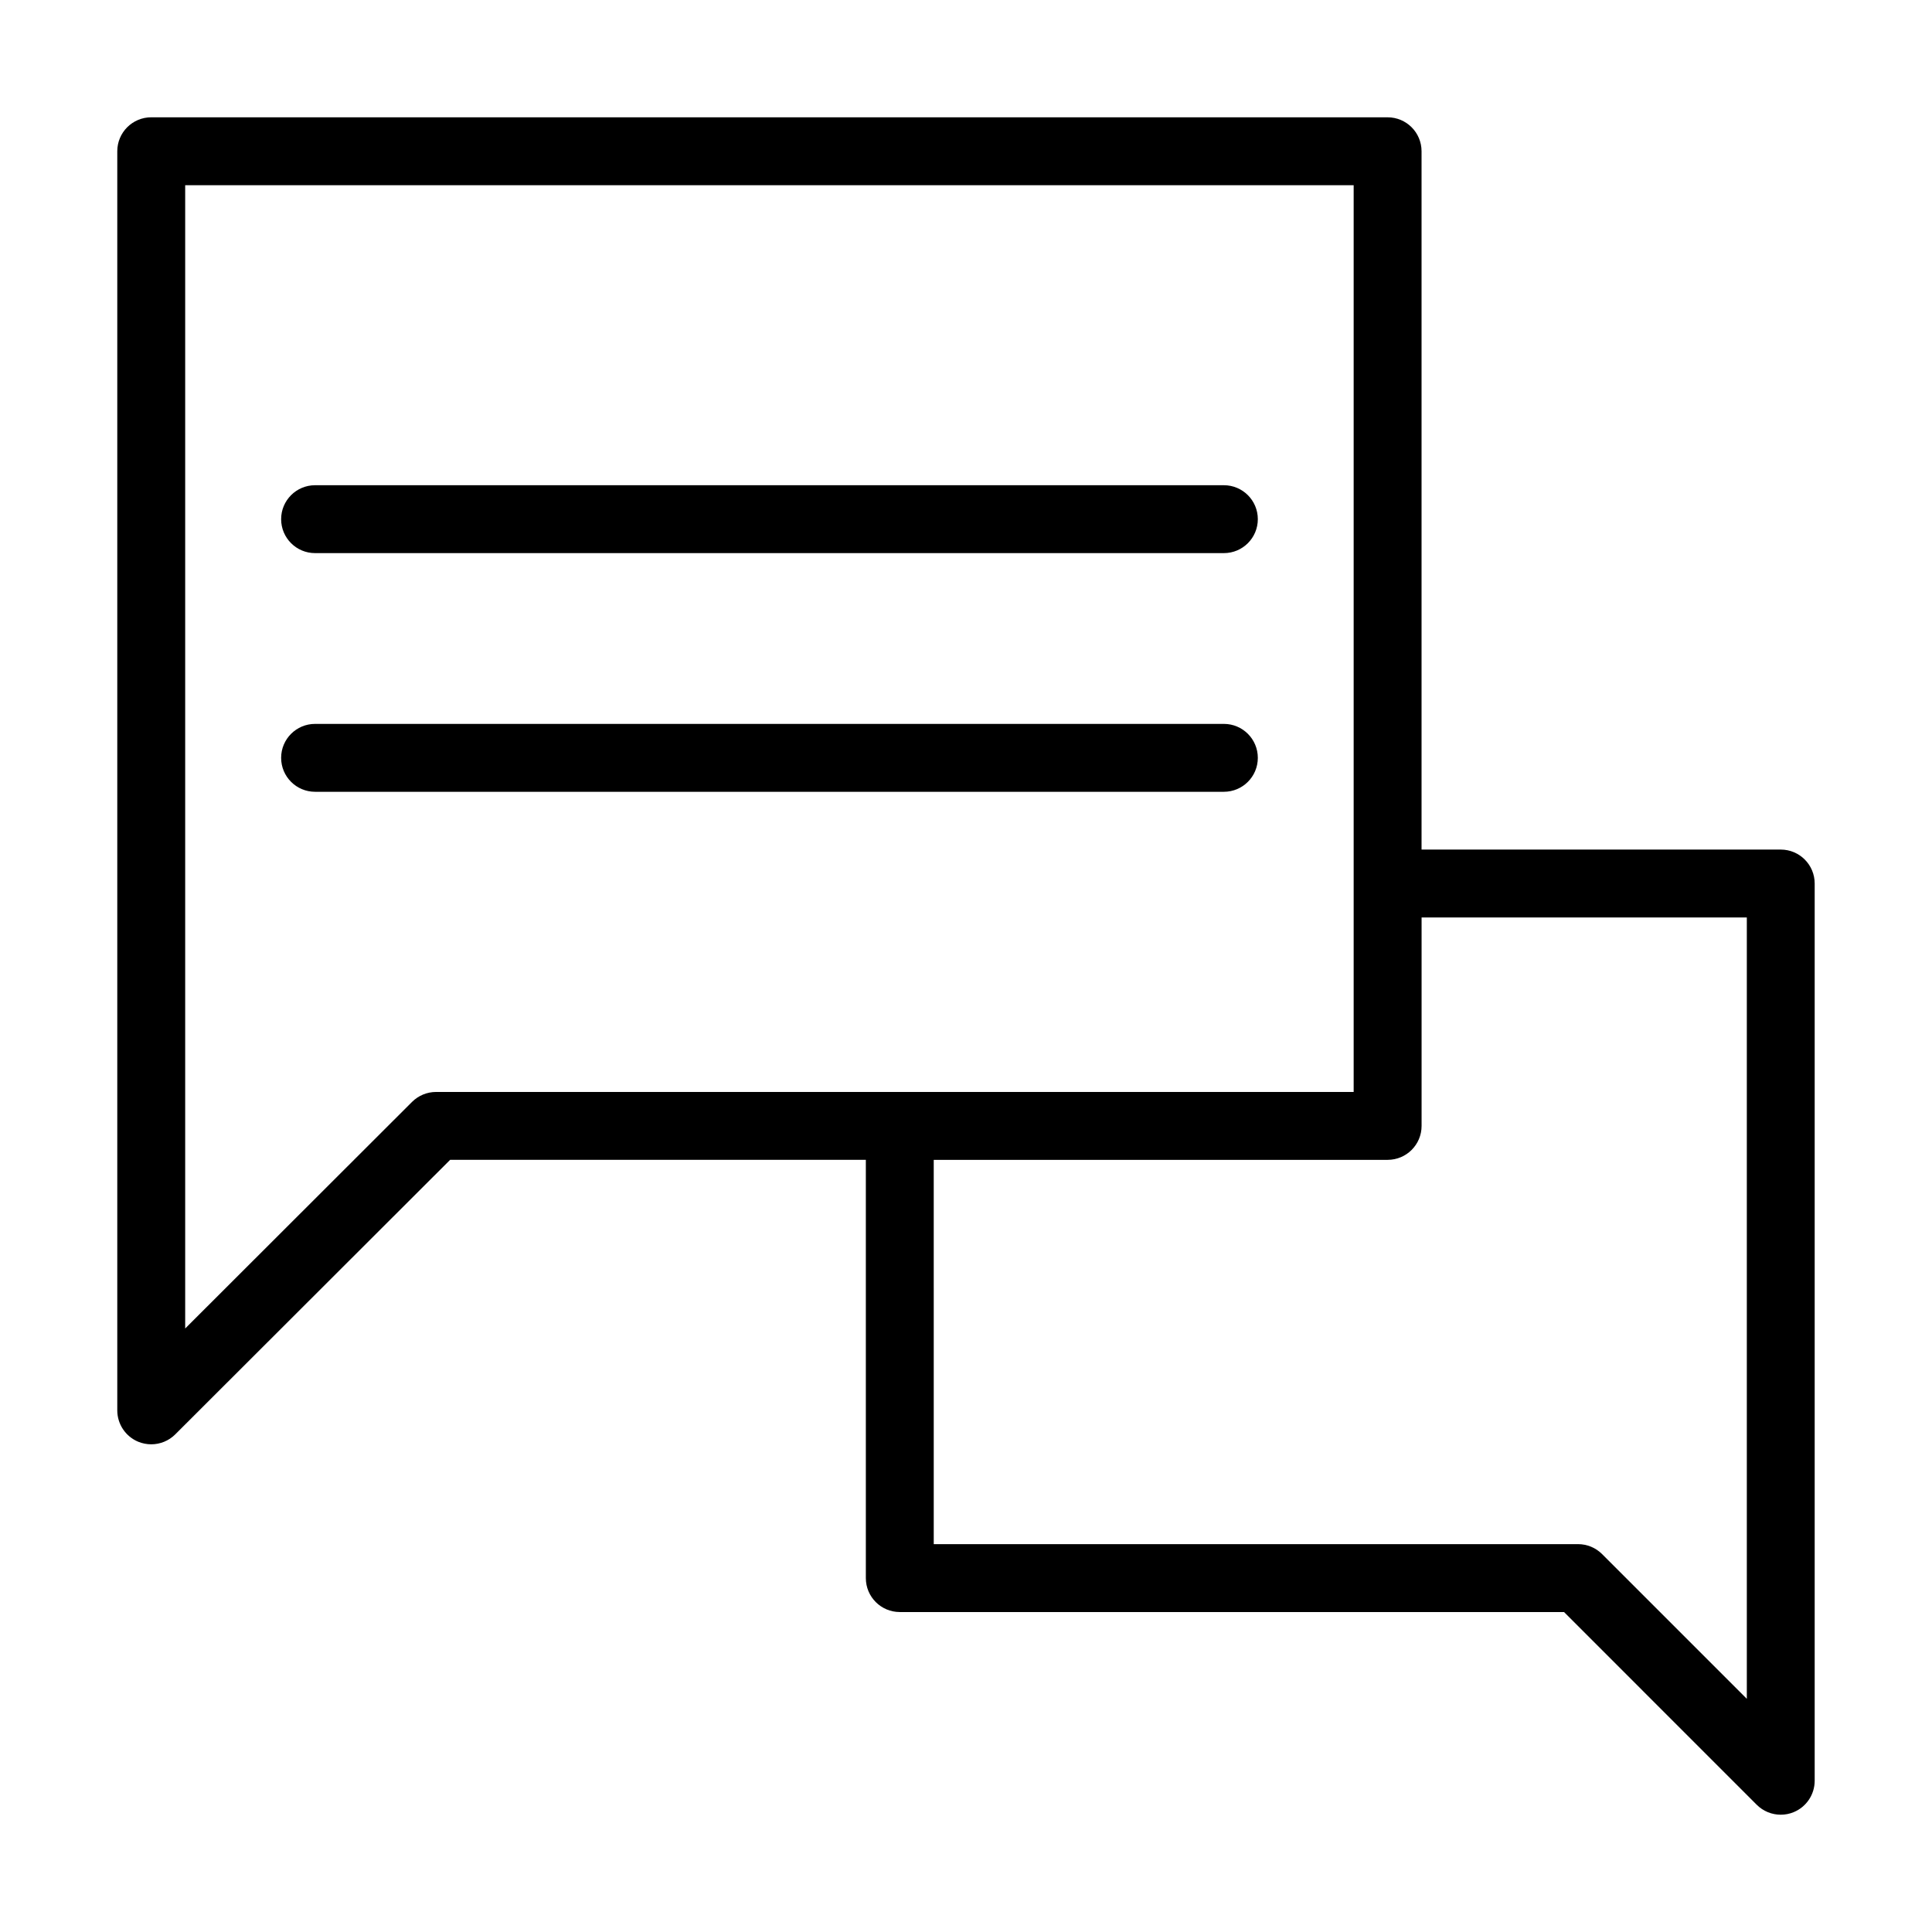
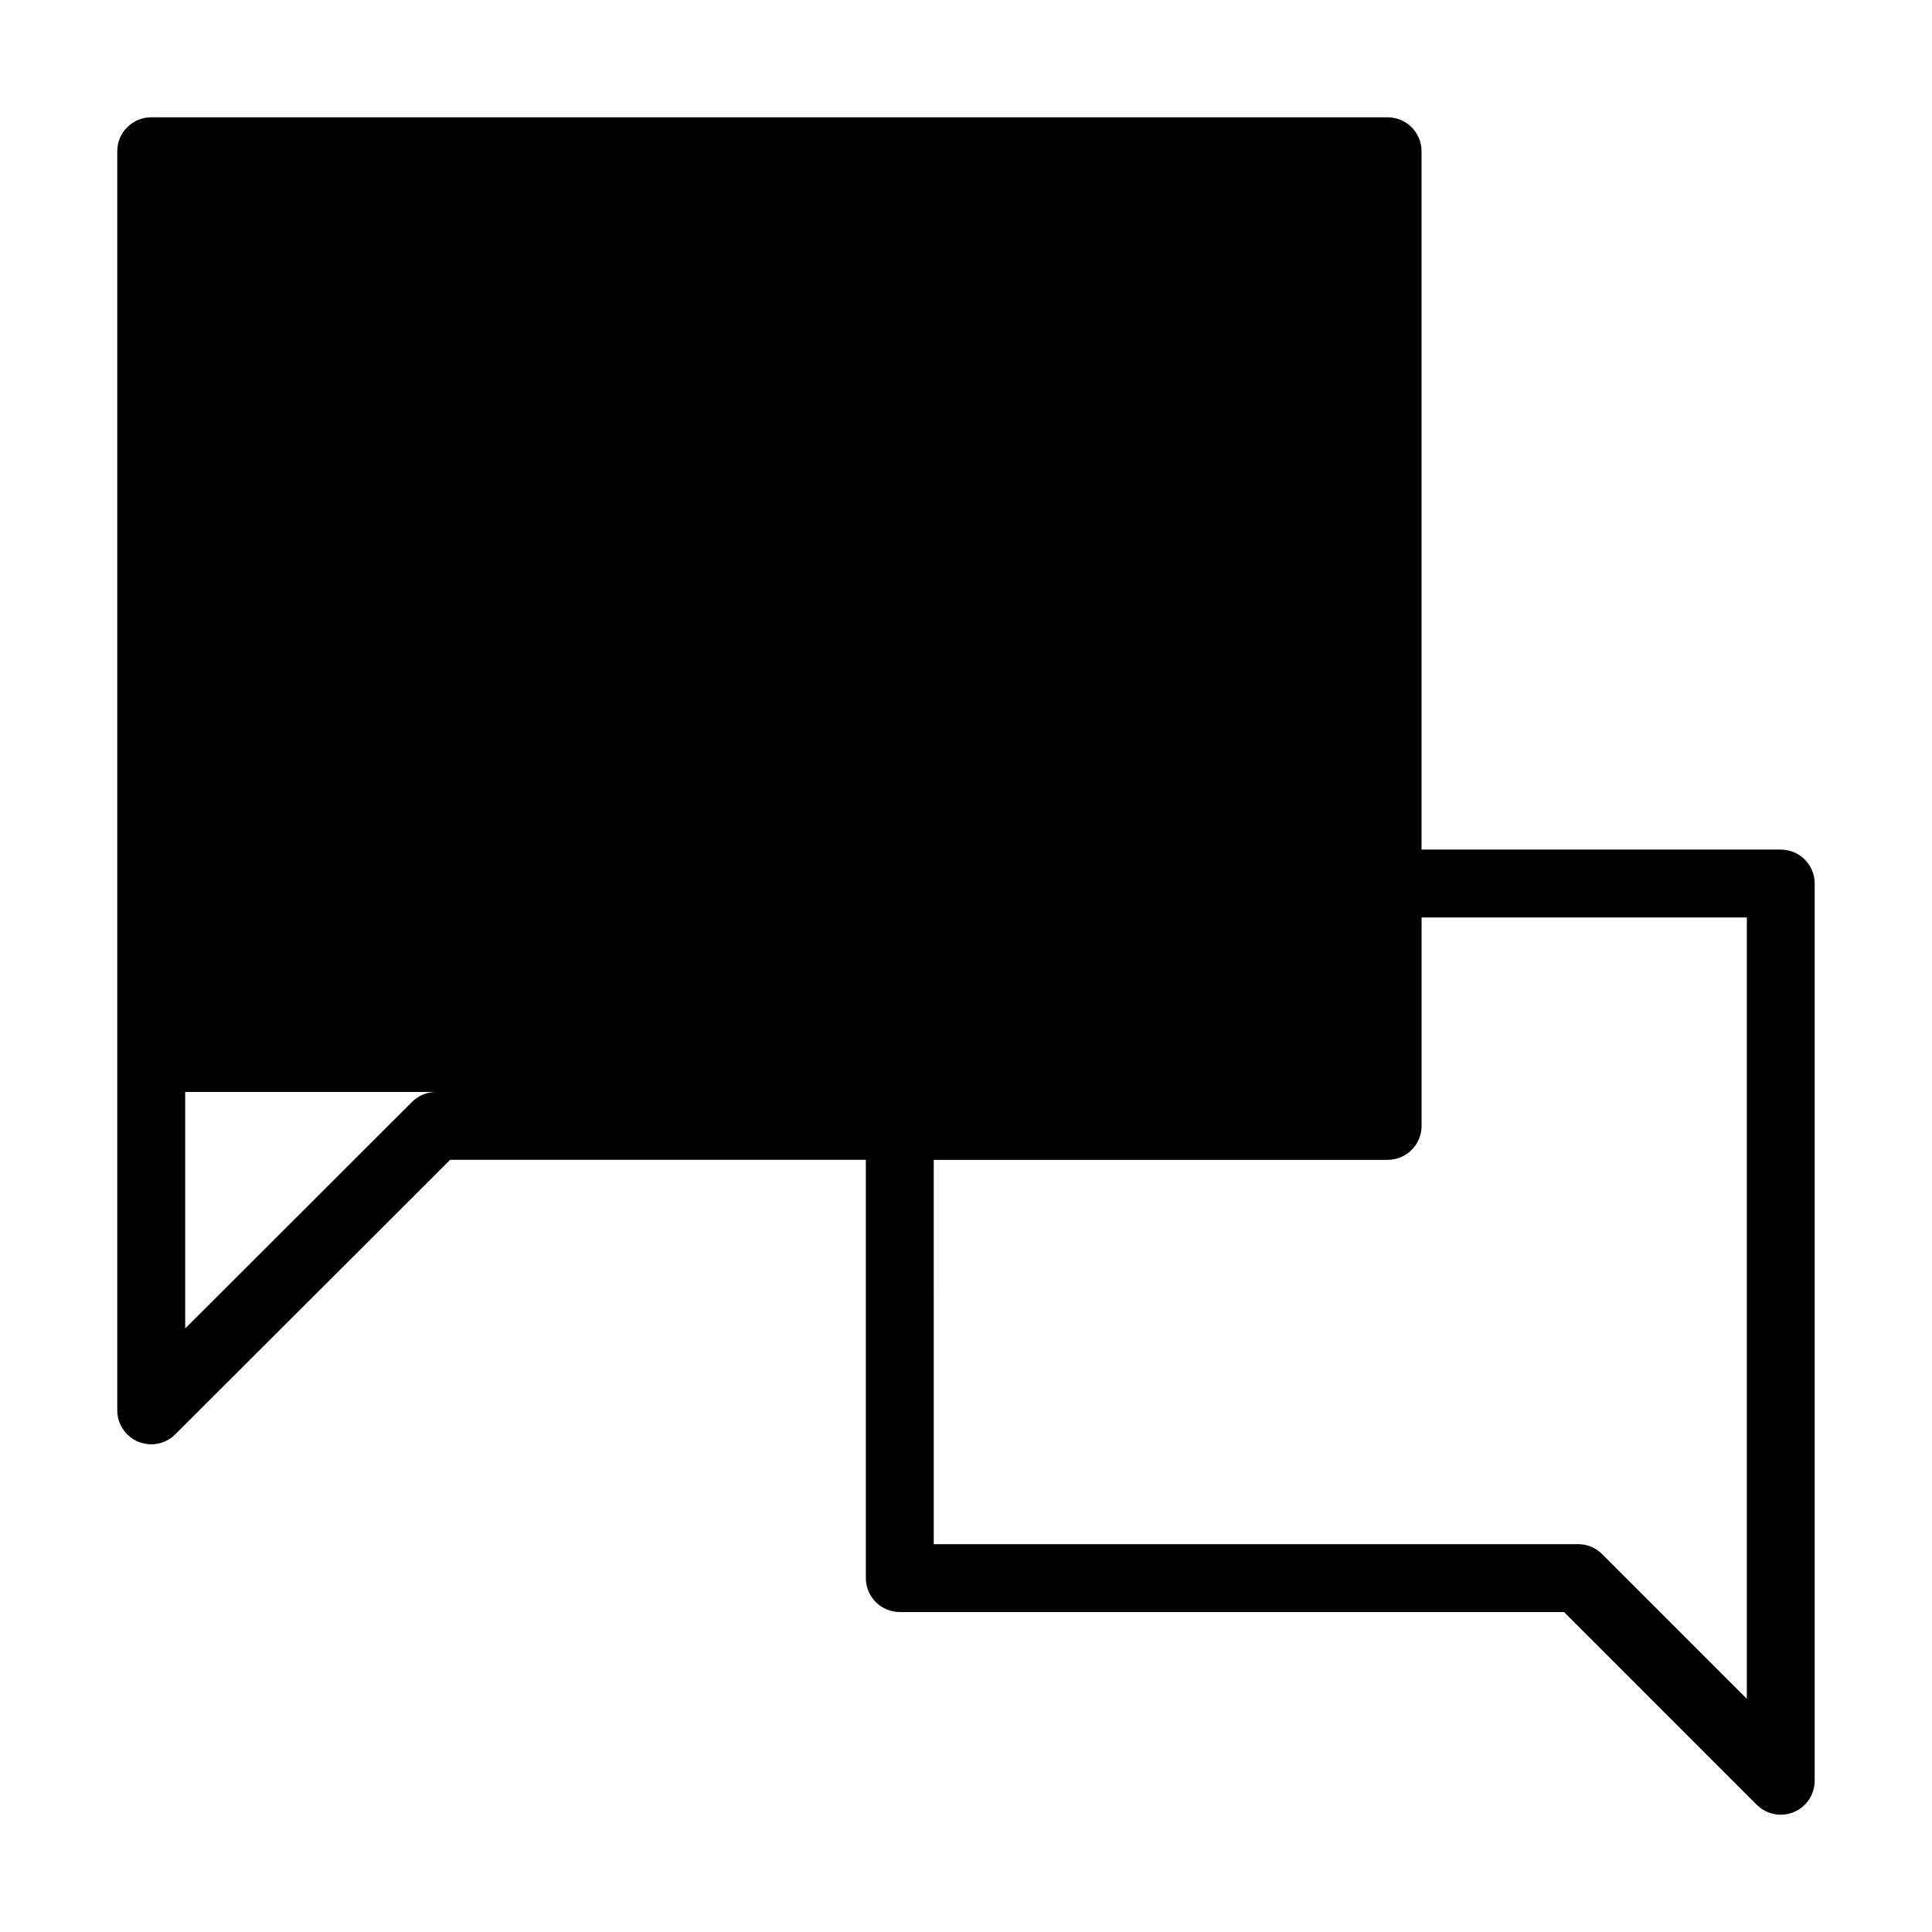
<svg xmlns="http://www.w3.org/2000/svg" fill="#000000" width="800px" height="800px" version="1.1" viewBox="144 144 512 512">
  <g>
-     <path d="m609.55 622.28c1.723 1.723 4.023 2.637 6.363 2.637 1.16 0 2.328-0.219 3.445-0.684 3.359-1.391 5.551-4.676 5.551-8.312v-237.78c0-4.973-4.027-8.996-8.996-8.996h-95.188v-185.06c0-4.973-4.027-8.996-8.996-8.996l-327.65-0.004c-4.969 0-9 4.023-9 9v333.68c0 3.637 2.191 6.914 5.551 8.312 1.113 0.453 2.289 0.68 3.449 0.68 2.336 0 4.641-0.914 6.356-2.625l72.852-72.762h110.17v110.84c0 4.973 4.027 8.996 8.996 8.996h176.03zm-349.99-188.9c-2.387 0-4.668 0.949-6.356 2.625l-60.129 60.062v-302.98h309.66v240.3zm131.89 17.992h120.29c4.969 0 8.996-4.023 8.996-8.996v-55.234h86.191v207.06l-38.355-38.352c-1.688-1.688-3.977-2.637-6.359-2.637l-170.76 0.004z" />
-     <path d="m468.34 272.59h-240.84c-4.969 0-8.996 4.023-8.996 8.996 0 4.973 4.027 8.996 8.996 8.996h240.84c4.969 0 8.996-4.023 8.996-8.996 0-4.969-4.027-8.996-8.996-8.996z" />
-     <path d="m468.34 335.84h-240.84c-4.969 0-8.996 4.023-8.996 8.996 0 4.973 4.027 8.996 8.996 8.996h240.84c4.969 0 8.996-4.023 8.996-8.996 0-4.973-4.027-8.996-8.996-8.996z" />
+     <path d="m609.55 622.28c1.723 1.723 4.023 2.637 6.363 2.637 1.16 0 2.328-0.219 3.445-0.684 3.359-1.391 5.551-4.676 5.551-8.312v-237.78c0-4.973-4.027-8.996-8.996-8.996h-95.188v-185.06c0-4.973-4.027-8.996-8.996-8.996l-327.65-0.004c-4.969 0-9 4.023-9 9v333.68c0 3.637 2.191 6.914 5.551 8.312 1.113 0.453 2.289 0.68 3.449 0.68 2.336 0 4.641-0.914 6.356-2.625l72.852-72.762h110.17v110.84c0 4.973 4.027 8.996 8.996 8.996h176.03zm-349.99-188.9c-2.387 0-4.668 0.949-6.356 2.625l-60.129 60.062v-302.98v240.3zm131.89 17.992h120.29c4.969 0 8.996-4.023 8.996-8.996v-55.234h86.191v207.06l-38.355-38.352c-1.688-1.688-3.977-2.637-6.359-2.637l-170.76 0.004z" />
  </g>
</svg>